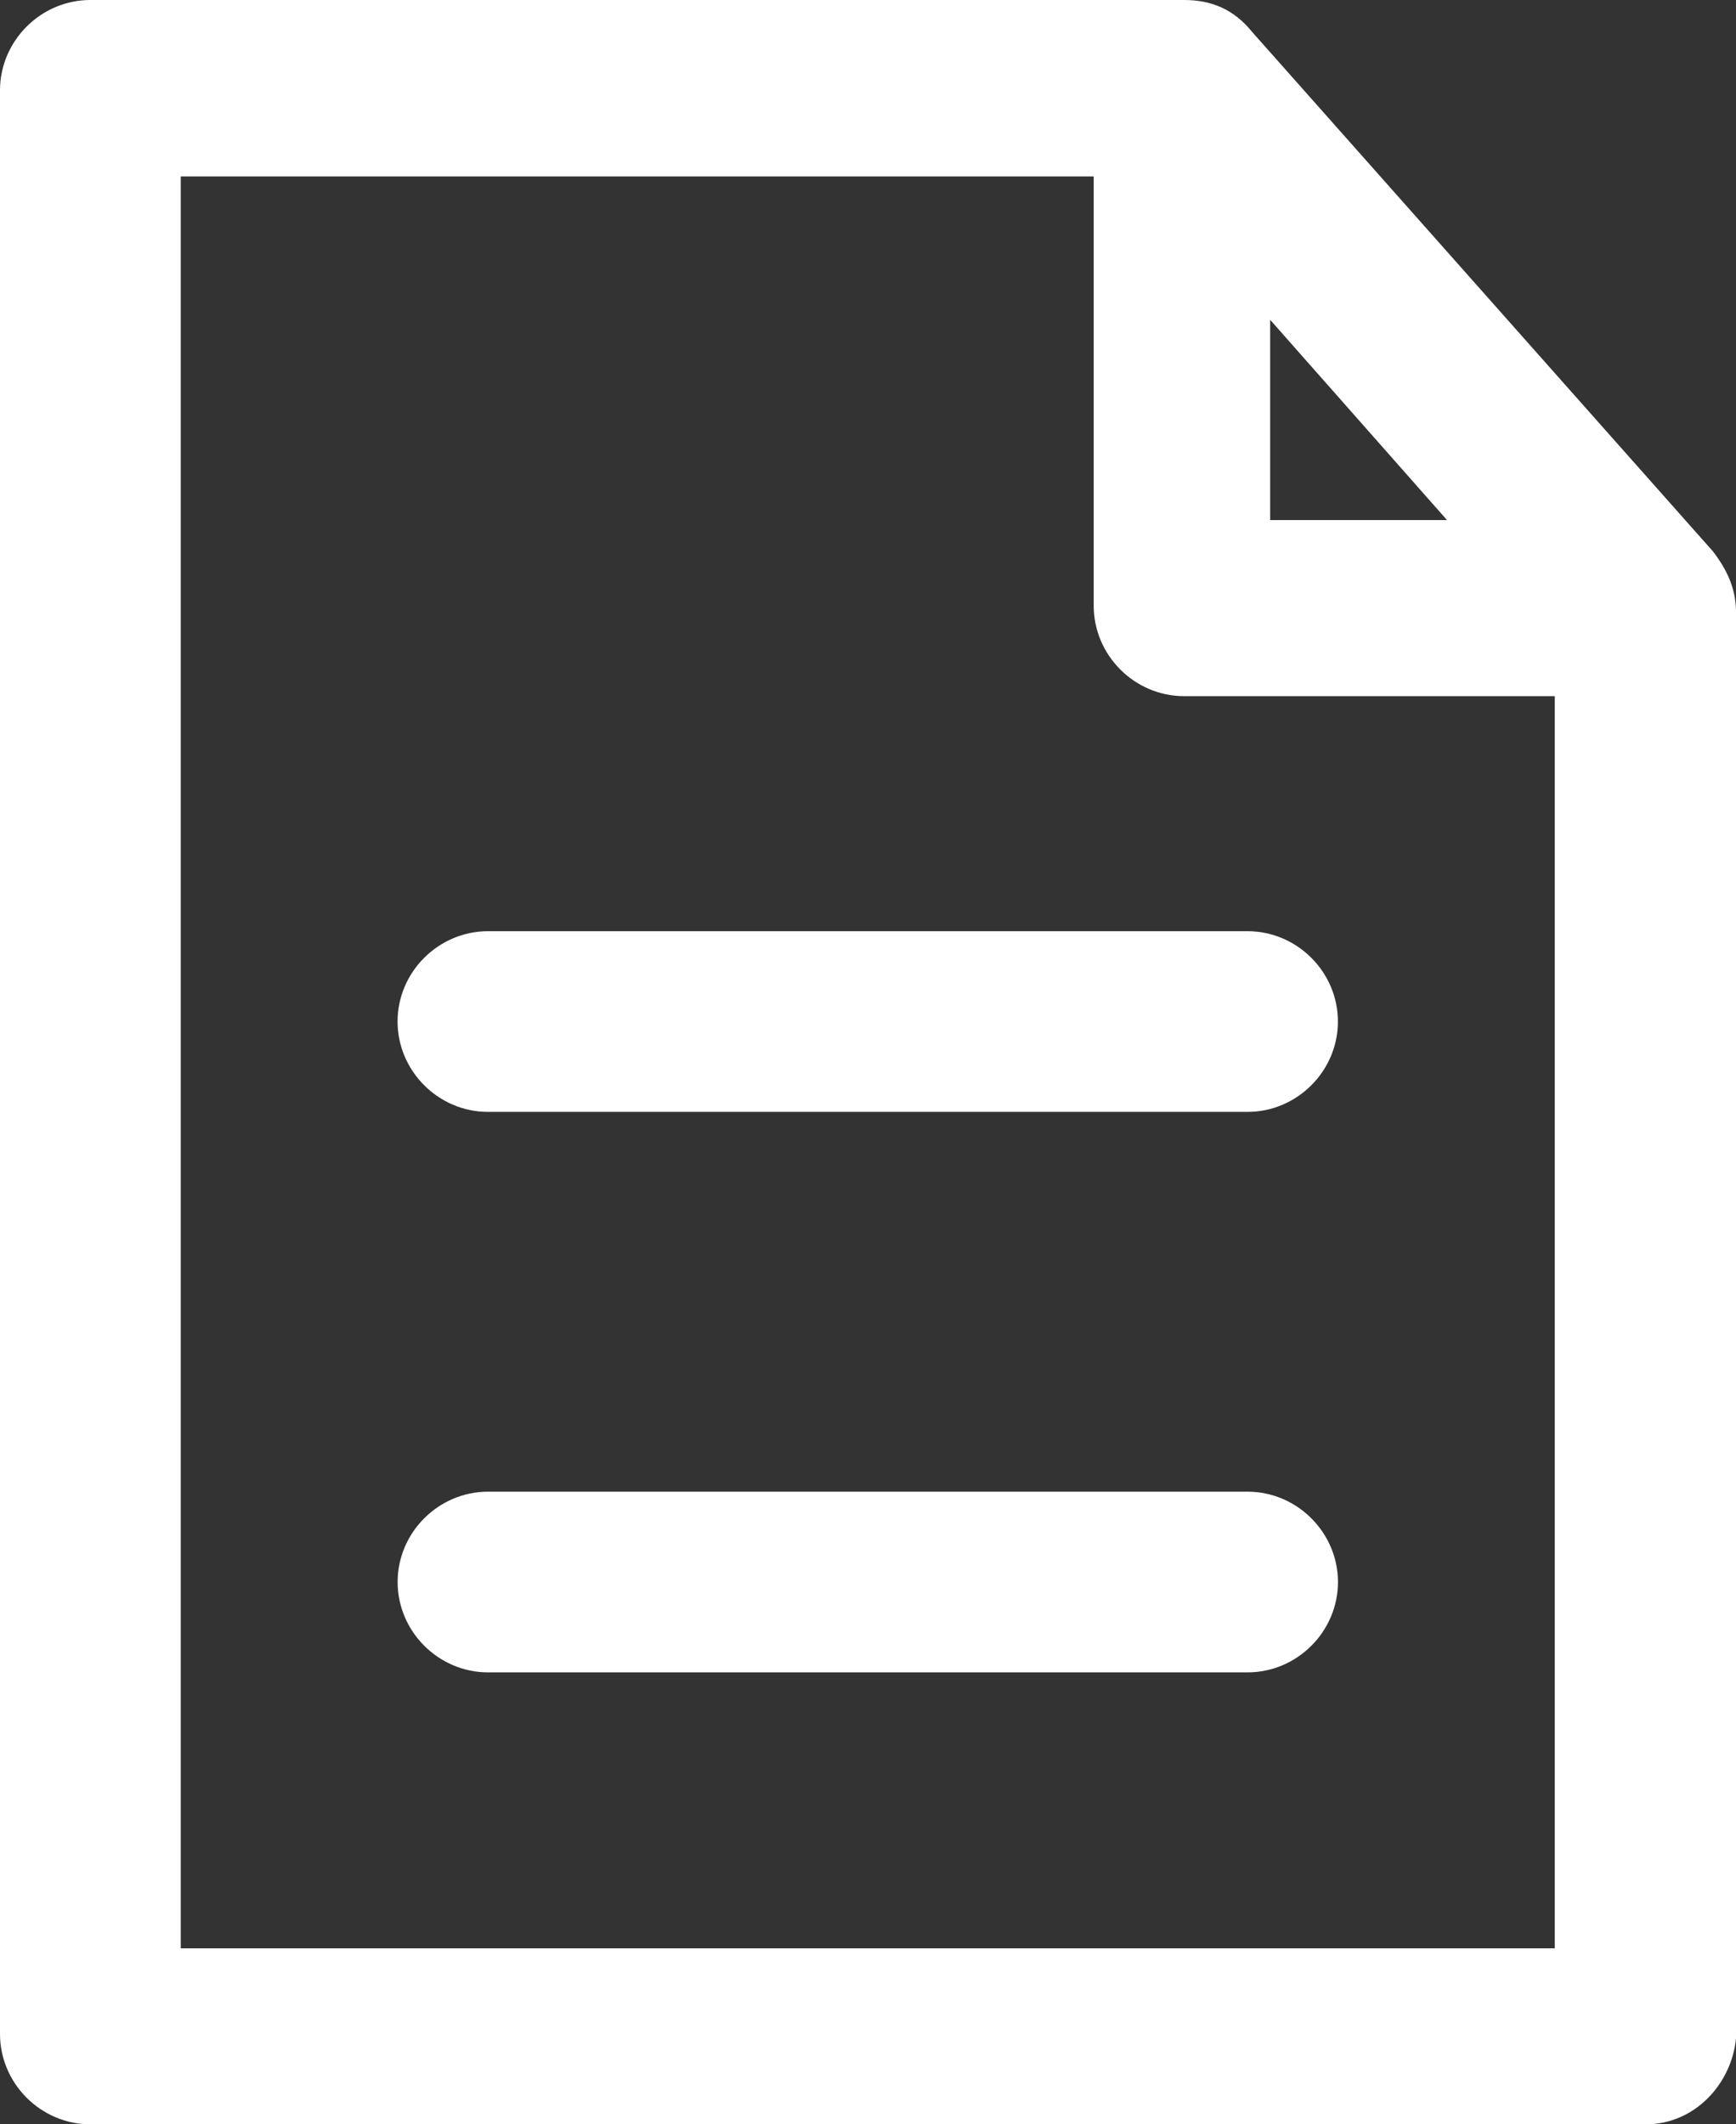
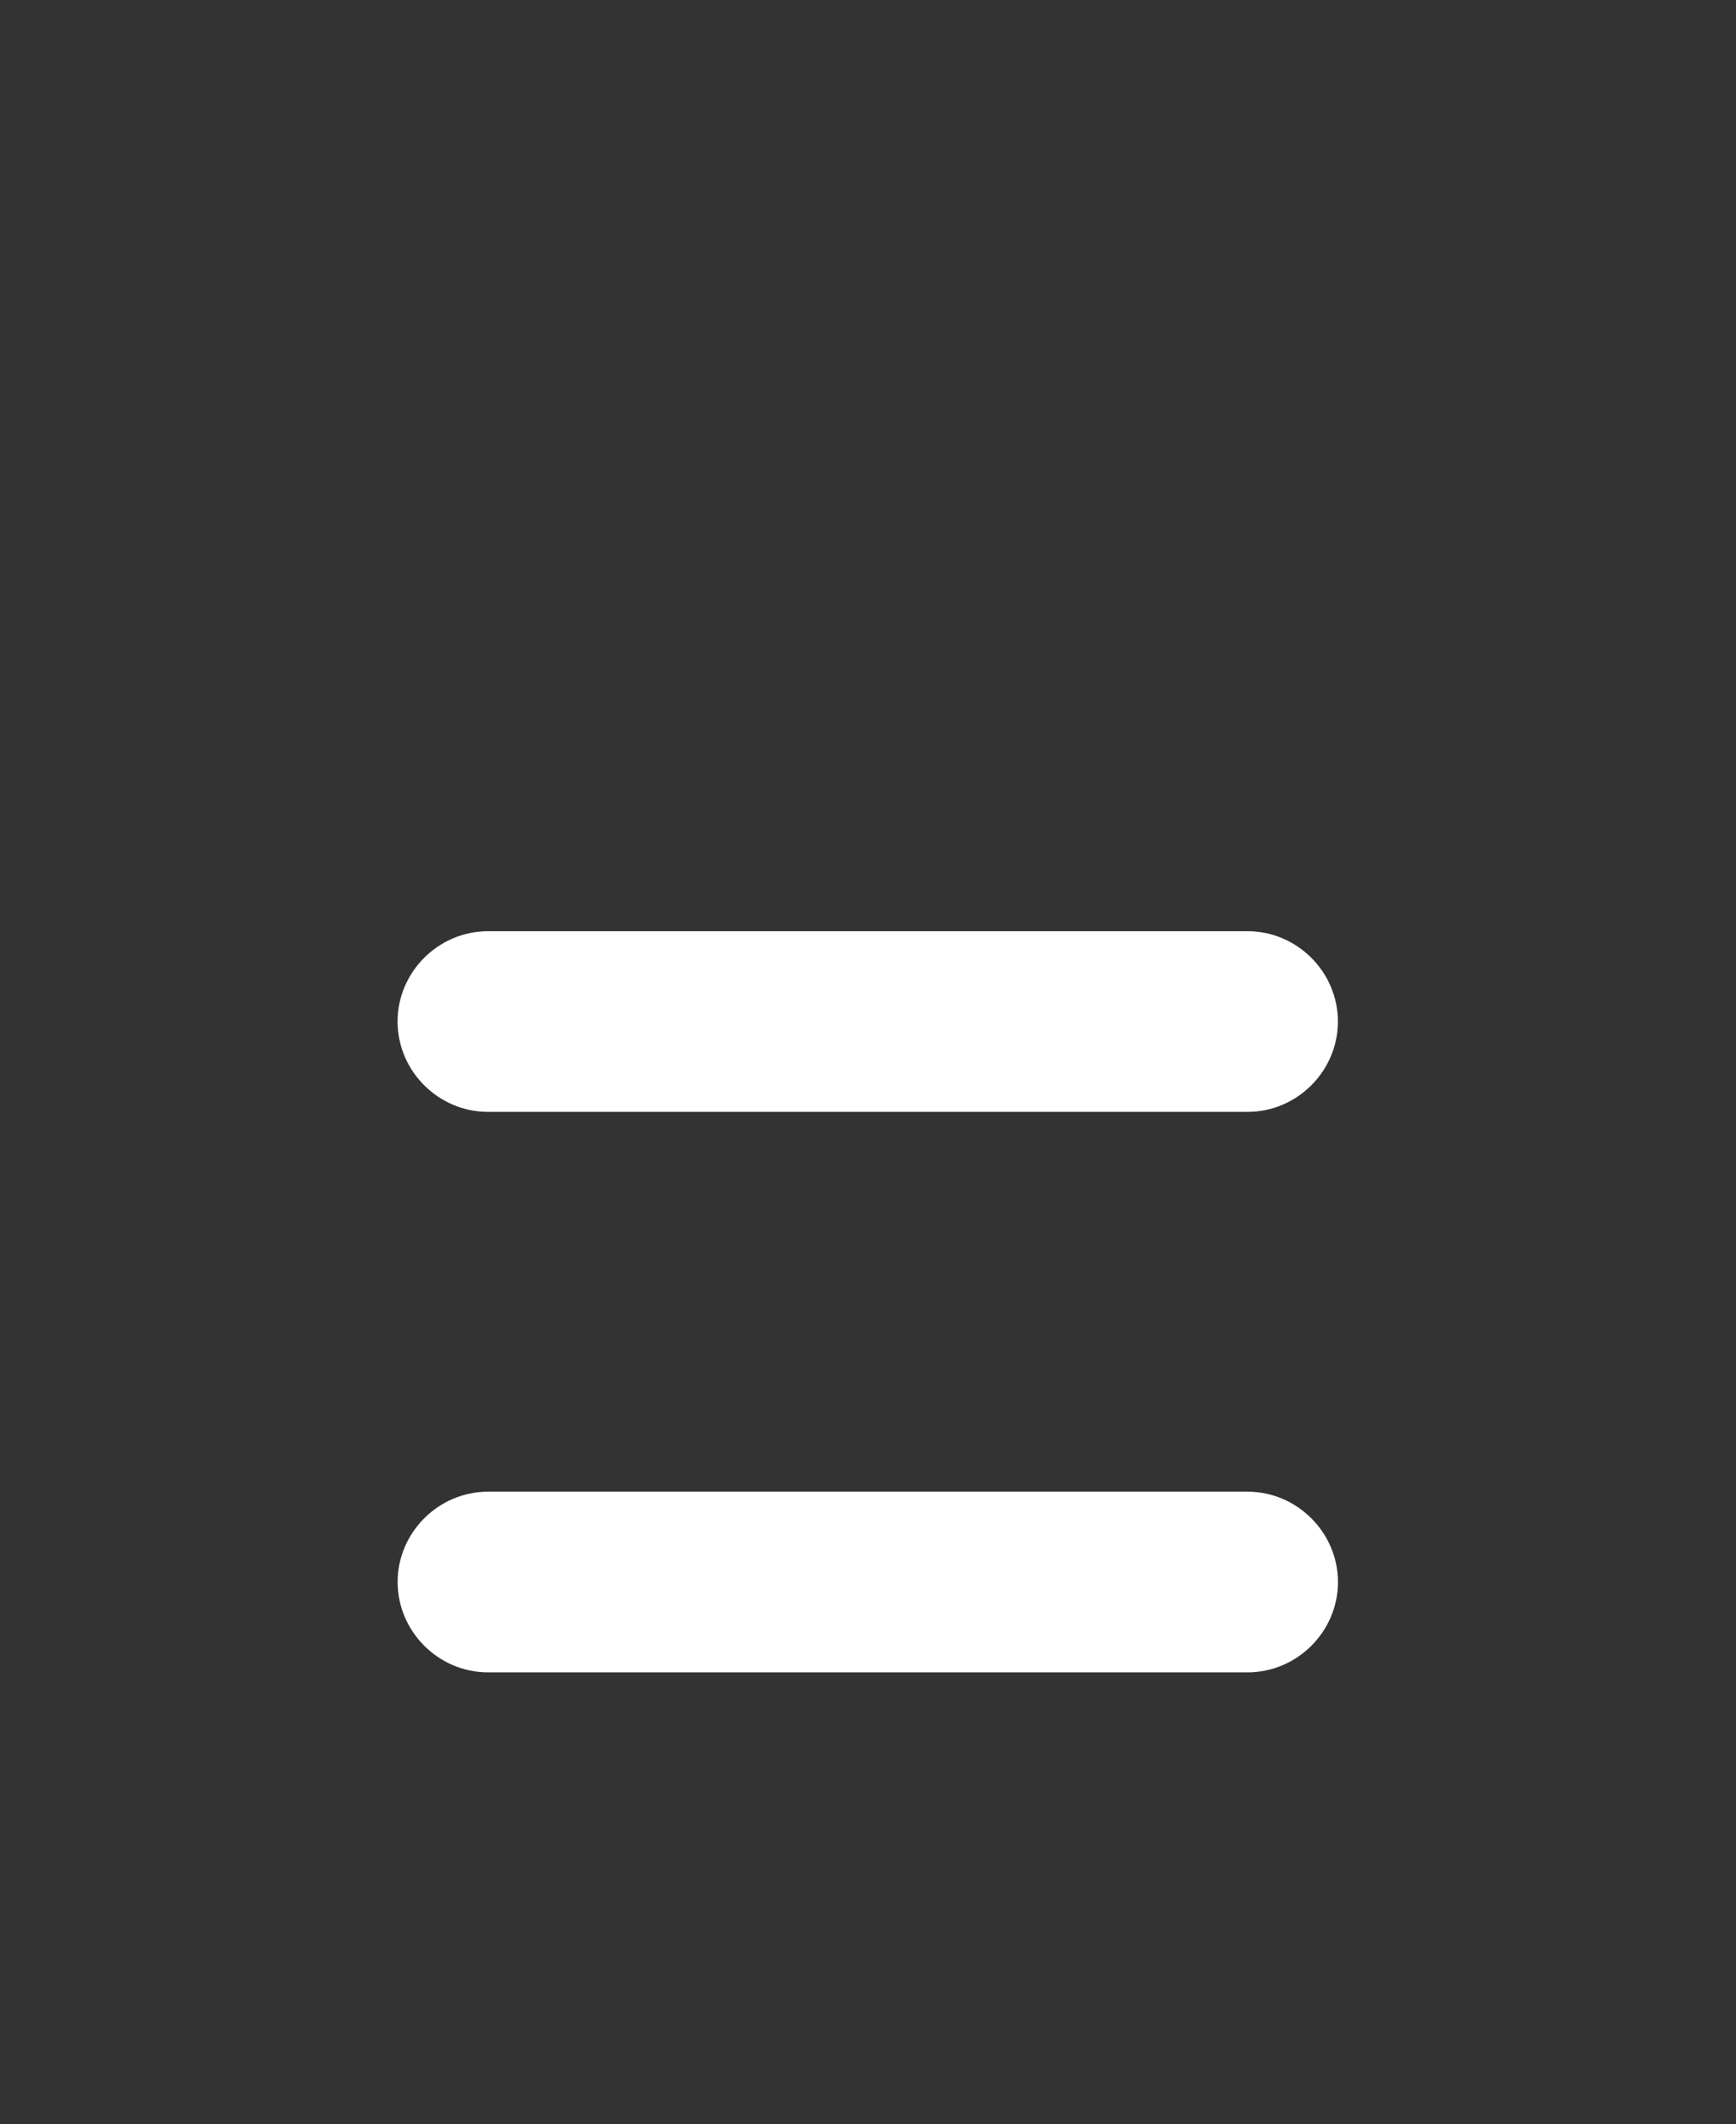
<svg xmlns="http://www.w3.org/2000/svg" version="1.1" id="Layer_1" x="0px" y="0px" width="30.234px" height="37px" viewBox="525.811 665 30.234 37" enable-background="new 525.811 665 30.234 37" xml:space="preserve">
  <rect x="525.811" y="665" width="30.234" height="37" fill="#333333" stroke="none" />
  <g>
    <g>
      <g>
-         <path fill="#FFFFFF" d="M555.644,674.604l-8.029-9.051c-0.318-0.394-0.712-0.553-1.181-0.553h-19.049     c-0.862,0-1.574,0.711-1.574,1.574v33.852c0,0.863,0.712,1.574,1.574,1.574h27.086c0.863,0,1.498-0.711,1.574-1.498v-24.869     C556.037,675.239,555.886,674.922,555.644,674.604z M547.932,670.57l3.08,3.488h-3.08V670.57z M552.889,698.935h-23.93v-30.862     h15.9v7.478c0,0.862,0.711,1.574,1.574,1.574h6.455V698.935z" />
        <path fill="#FFFFFF" d="M532.735,682.792c0,0.863,0.712,1.574,1.574,1.574h13.229c0.863,0,1.574-0.711,1.574-1.574     c0-0.862-0.711-1.573-1.574-1.573H534.31C533.447,681.219,532.735,681.93,532.735,682.792z" />
        <path fill="#FFFFFF" d="M547.538,690.981H534.31c-0.862,0-1.574,0.711-1.574,1.573c0,0.863,0.712,1.574,1.574,1.574h13.229     c0.863,0,1.574-0.711,1.574-1.574C549.112,691.692,548.401,690.981,547.538,690.981z" />
      </g>
    </g>
  </g>
</svg>